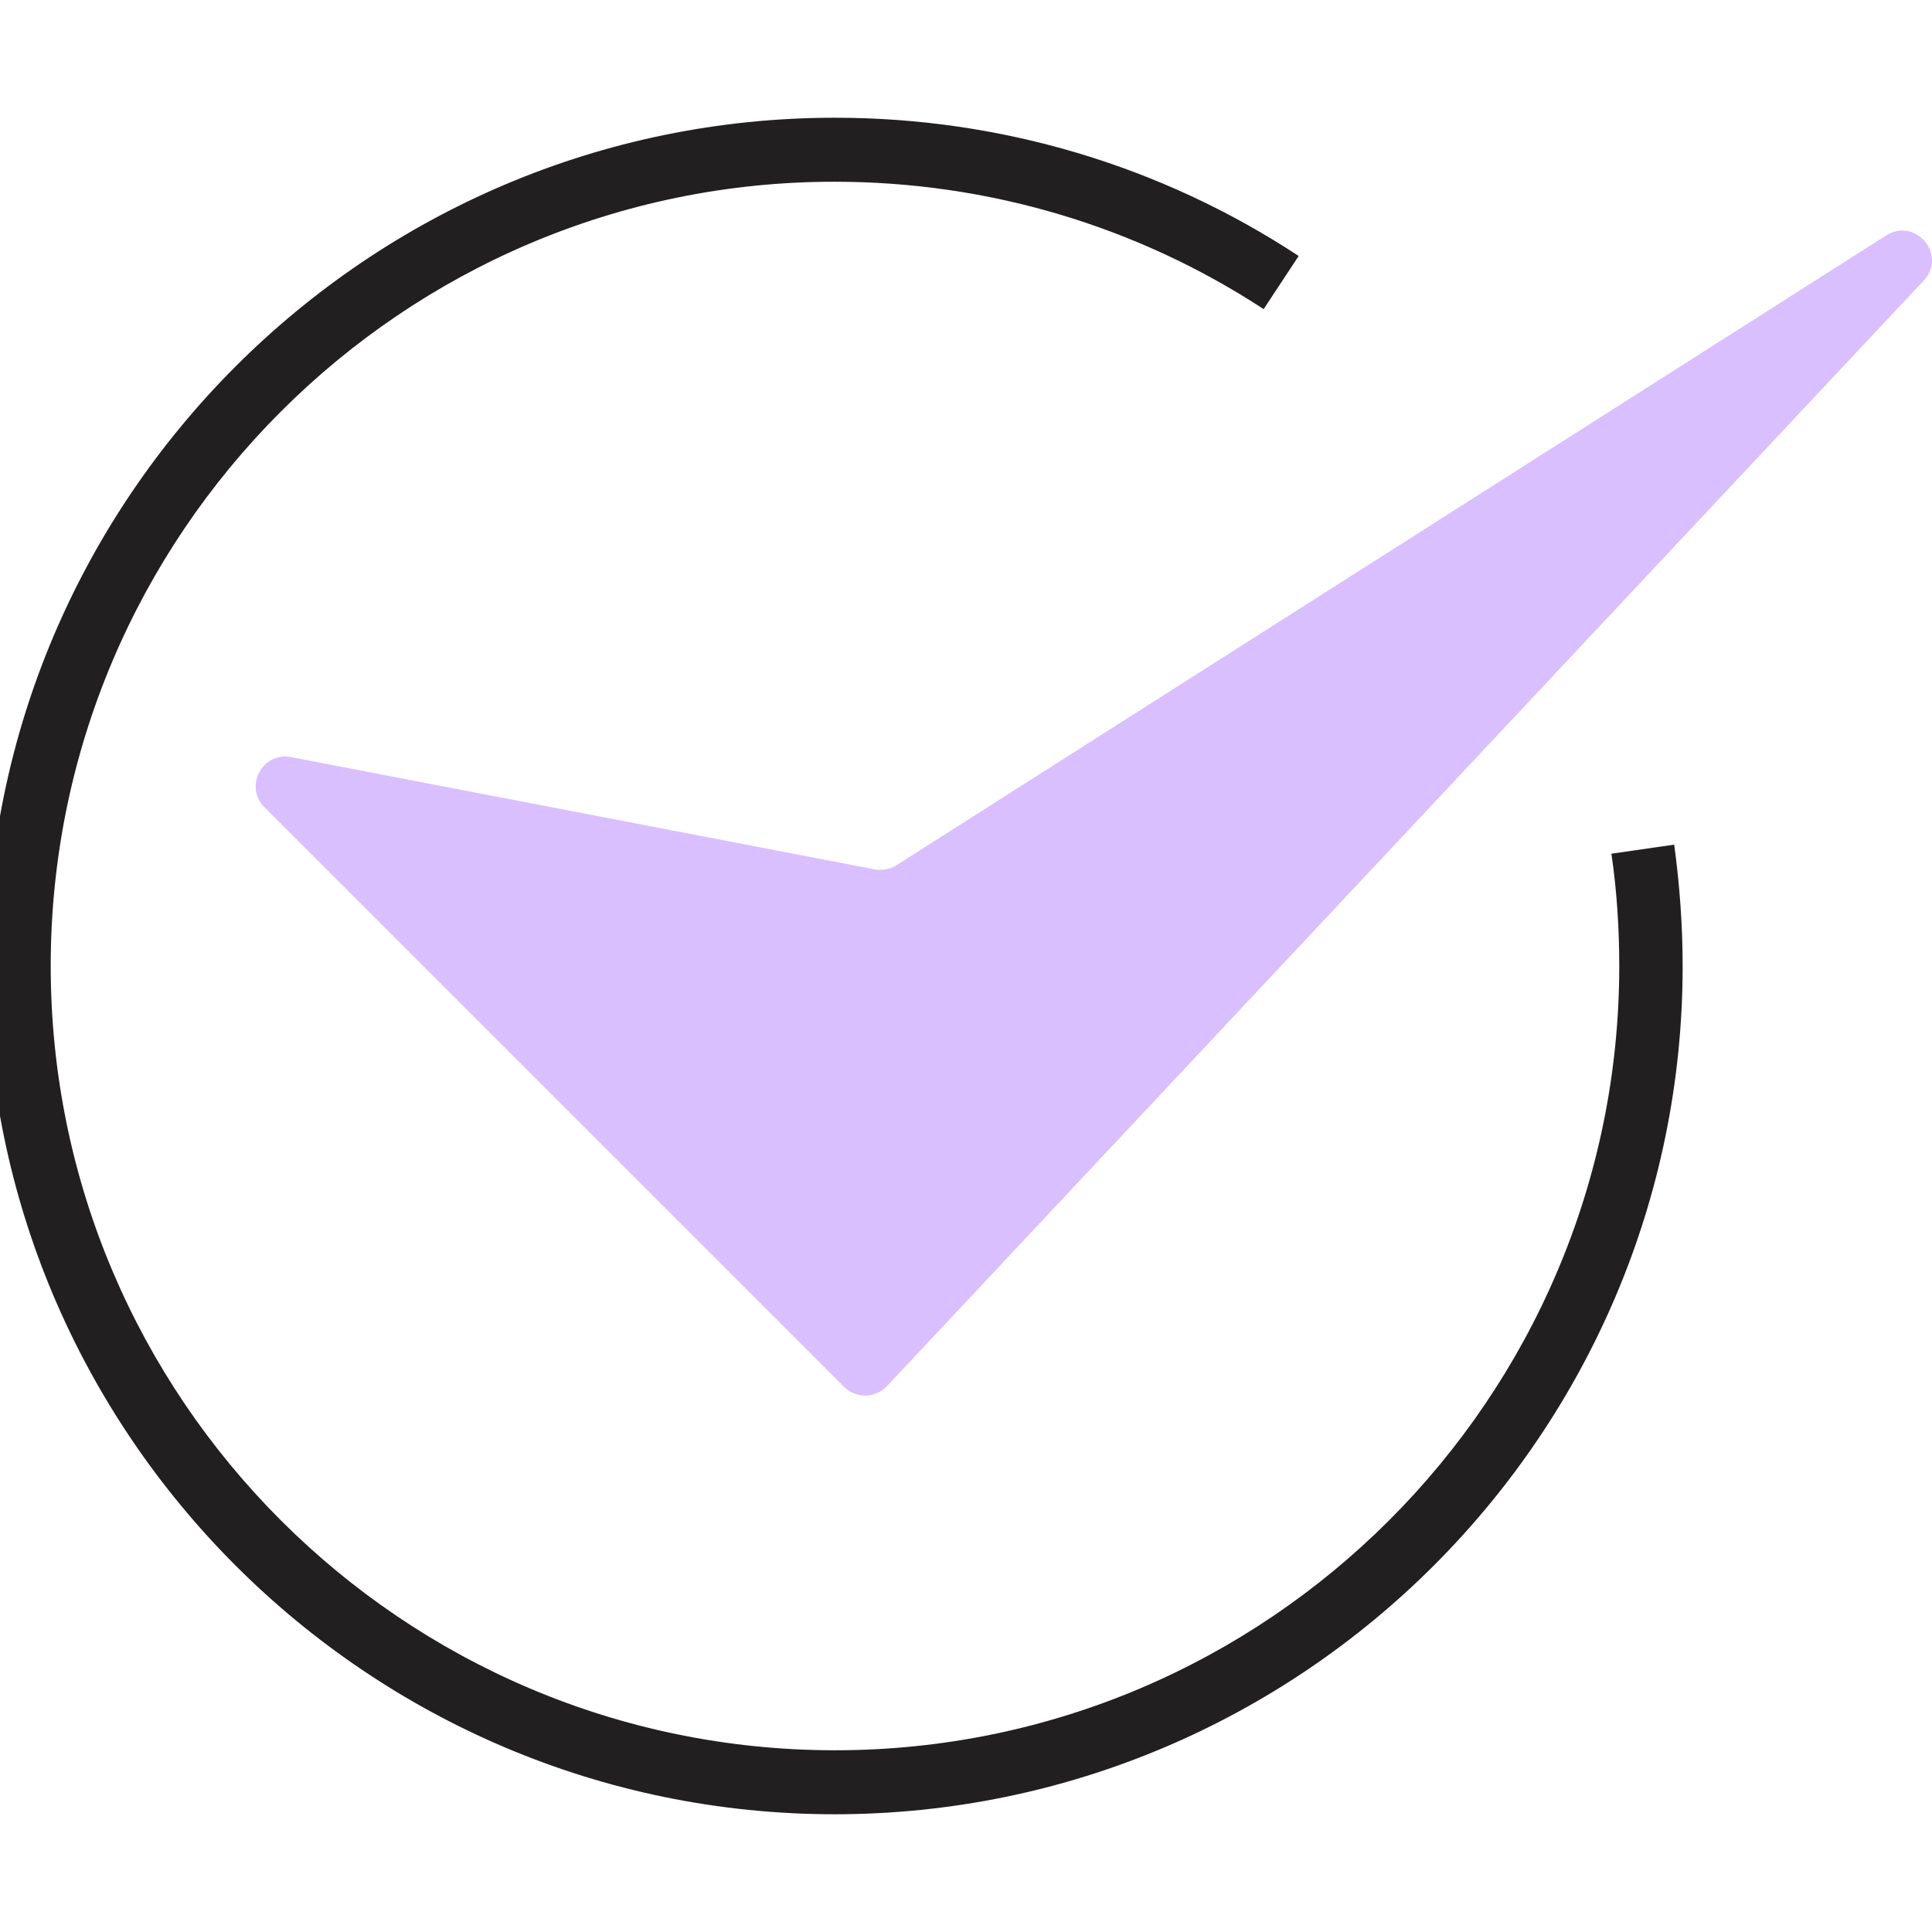
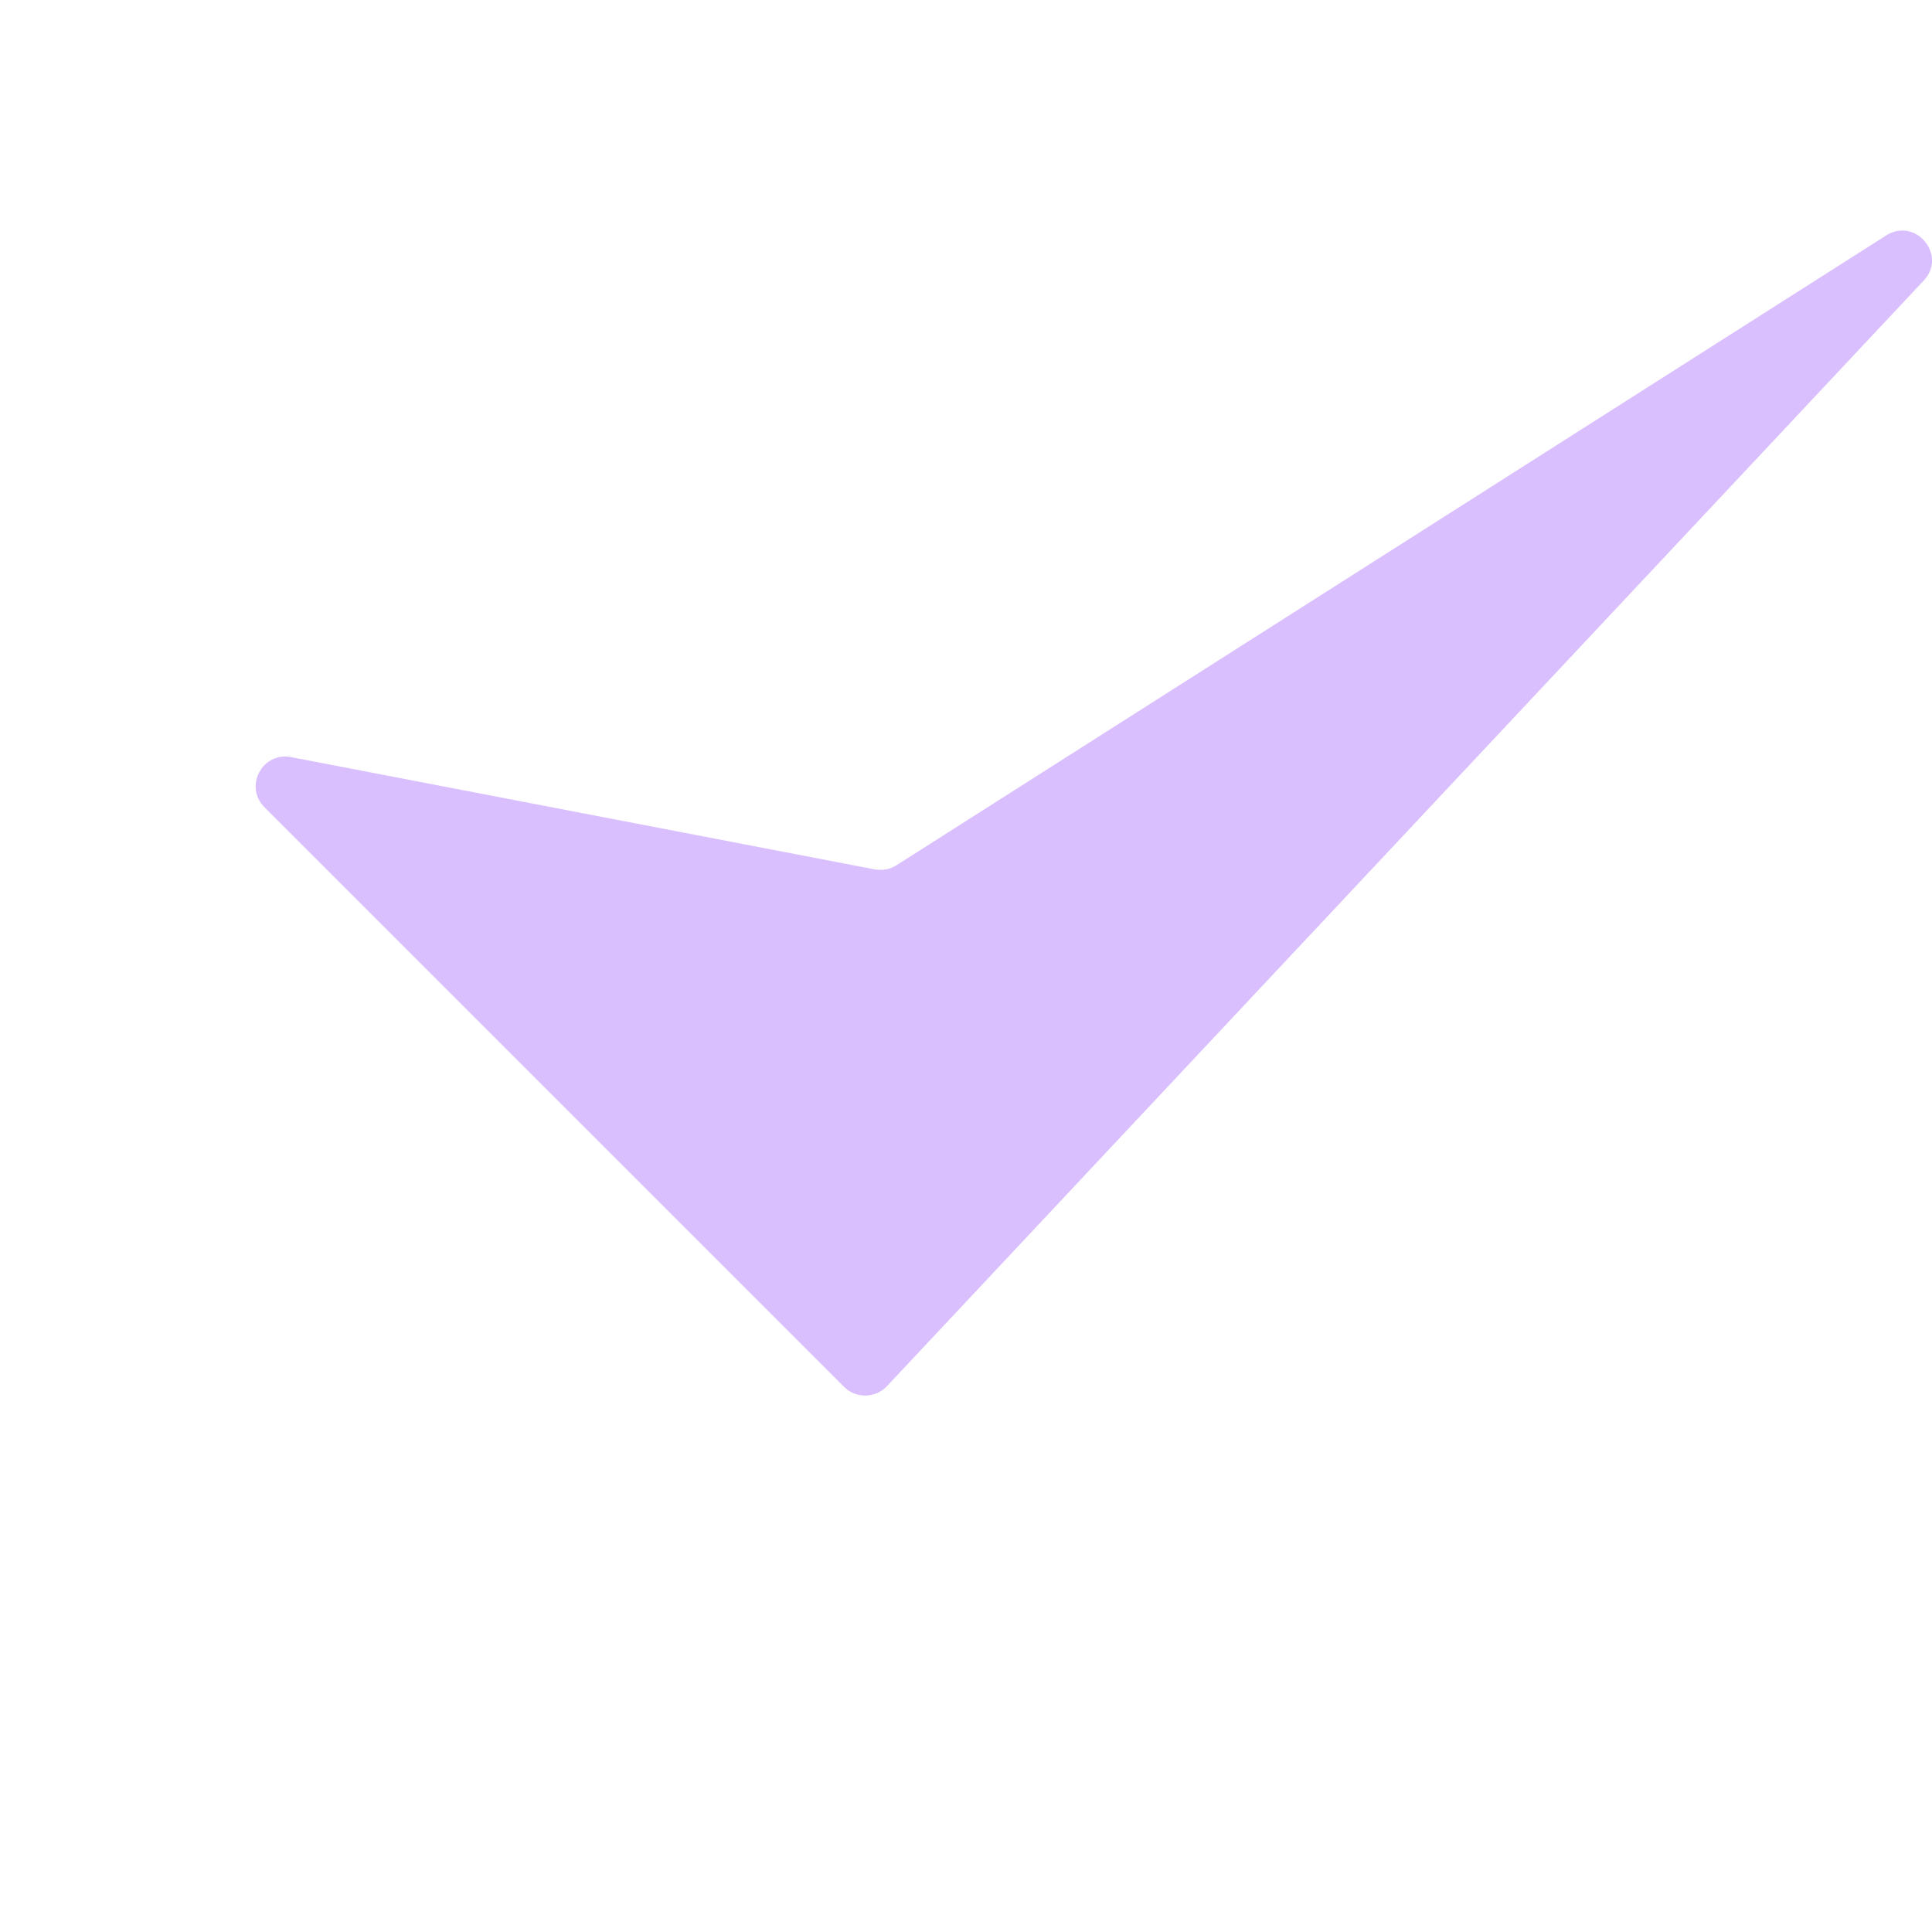
<svg xmlns="http://www.w3.org/2000/svg" id="Layer_1" data-name="Layer 1" viewBox="0 0 32 32">
  <defs>
    <style>
      .cls-1 {
        fill: #221f20;
      }

      .cls-1, .cls-2 {
        stroke-width: 0px;
      }

      .cls-2 {
        fill: #dabfff;
      }
    </style>
  </defs>
-   <path class="cls-1" d="M13.83,30.05C6.08,30.05-.22,23.74-.22,16S6.08,1.95,13.83,1.95c2.74,0,5.4.79,7.68,2.29l-.58.88c-2.11-1.38-4.57-2.11-7.11-2.11C6.67,3.01.84,8.84.84,16s5.83,12.99,12.99,12.99,12.99-5.83,12.99-12.99c0-.62-.04-1.25-.13-1.86l1.04-.15c.09.66.14,1.34.14,2.01,0,7.74-6.3,14.05-14.05,14.05Z" />
  <path class="cls-2" d="M4.38,13.37l9.6,9.6c.2.2.52.19.71-.01L31.86,4.65c.4-.42-.13-1.06-.62-.75L14.85,14.33c-.11.07-.23.09-.36.07l-9.67-1.86c-.48-.09-.78.49-.44.83Z" />
</svg>